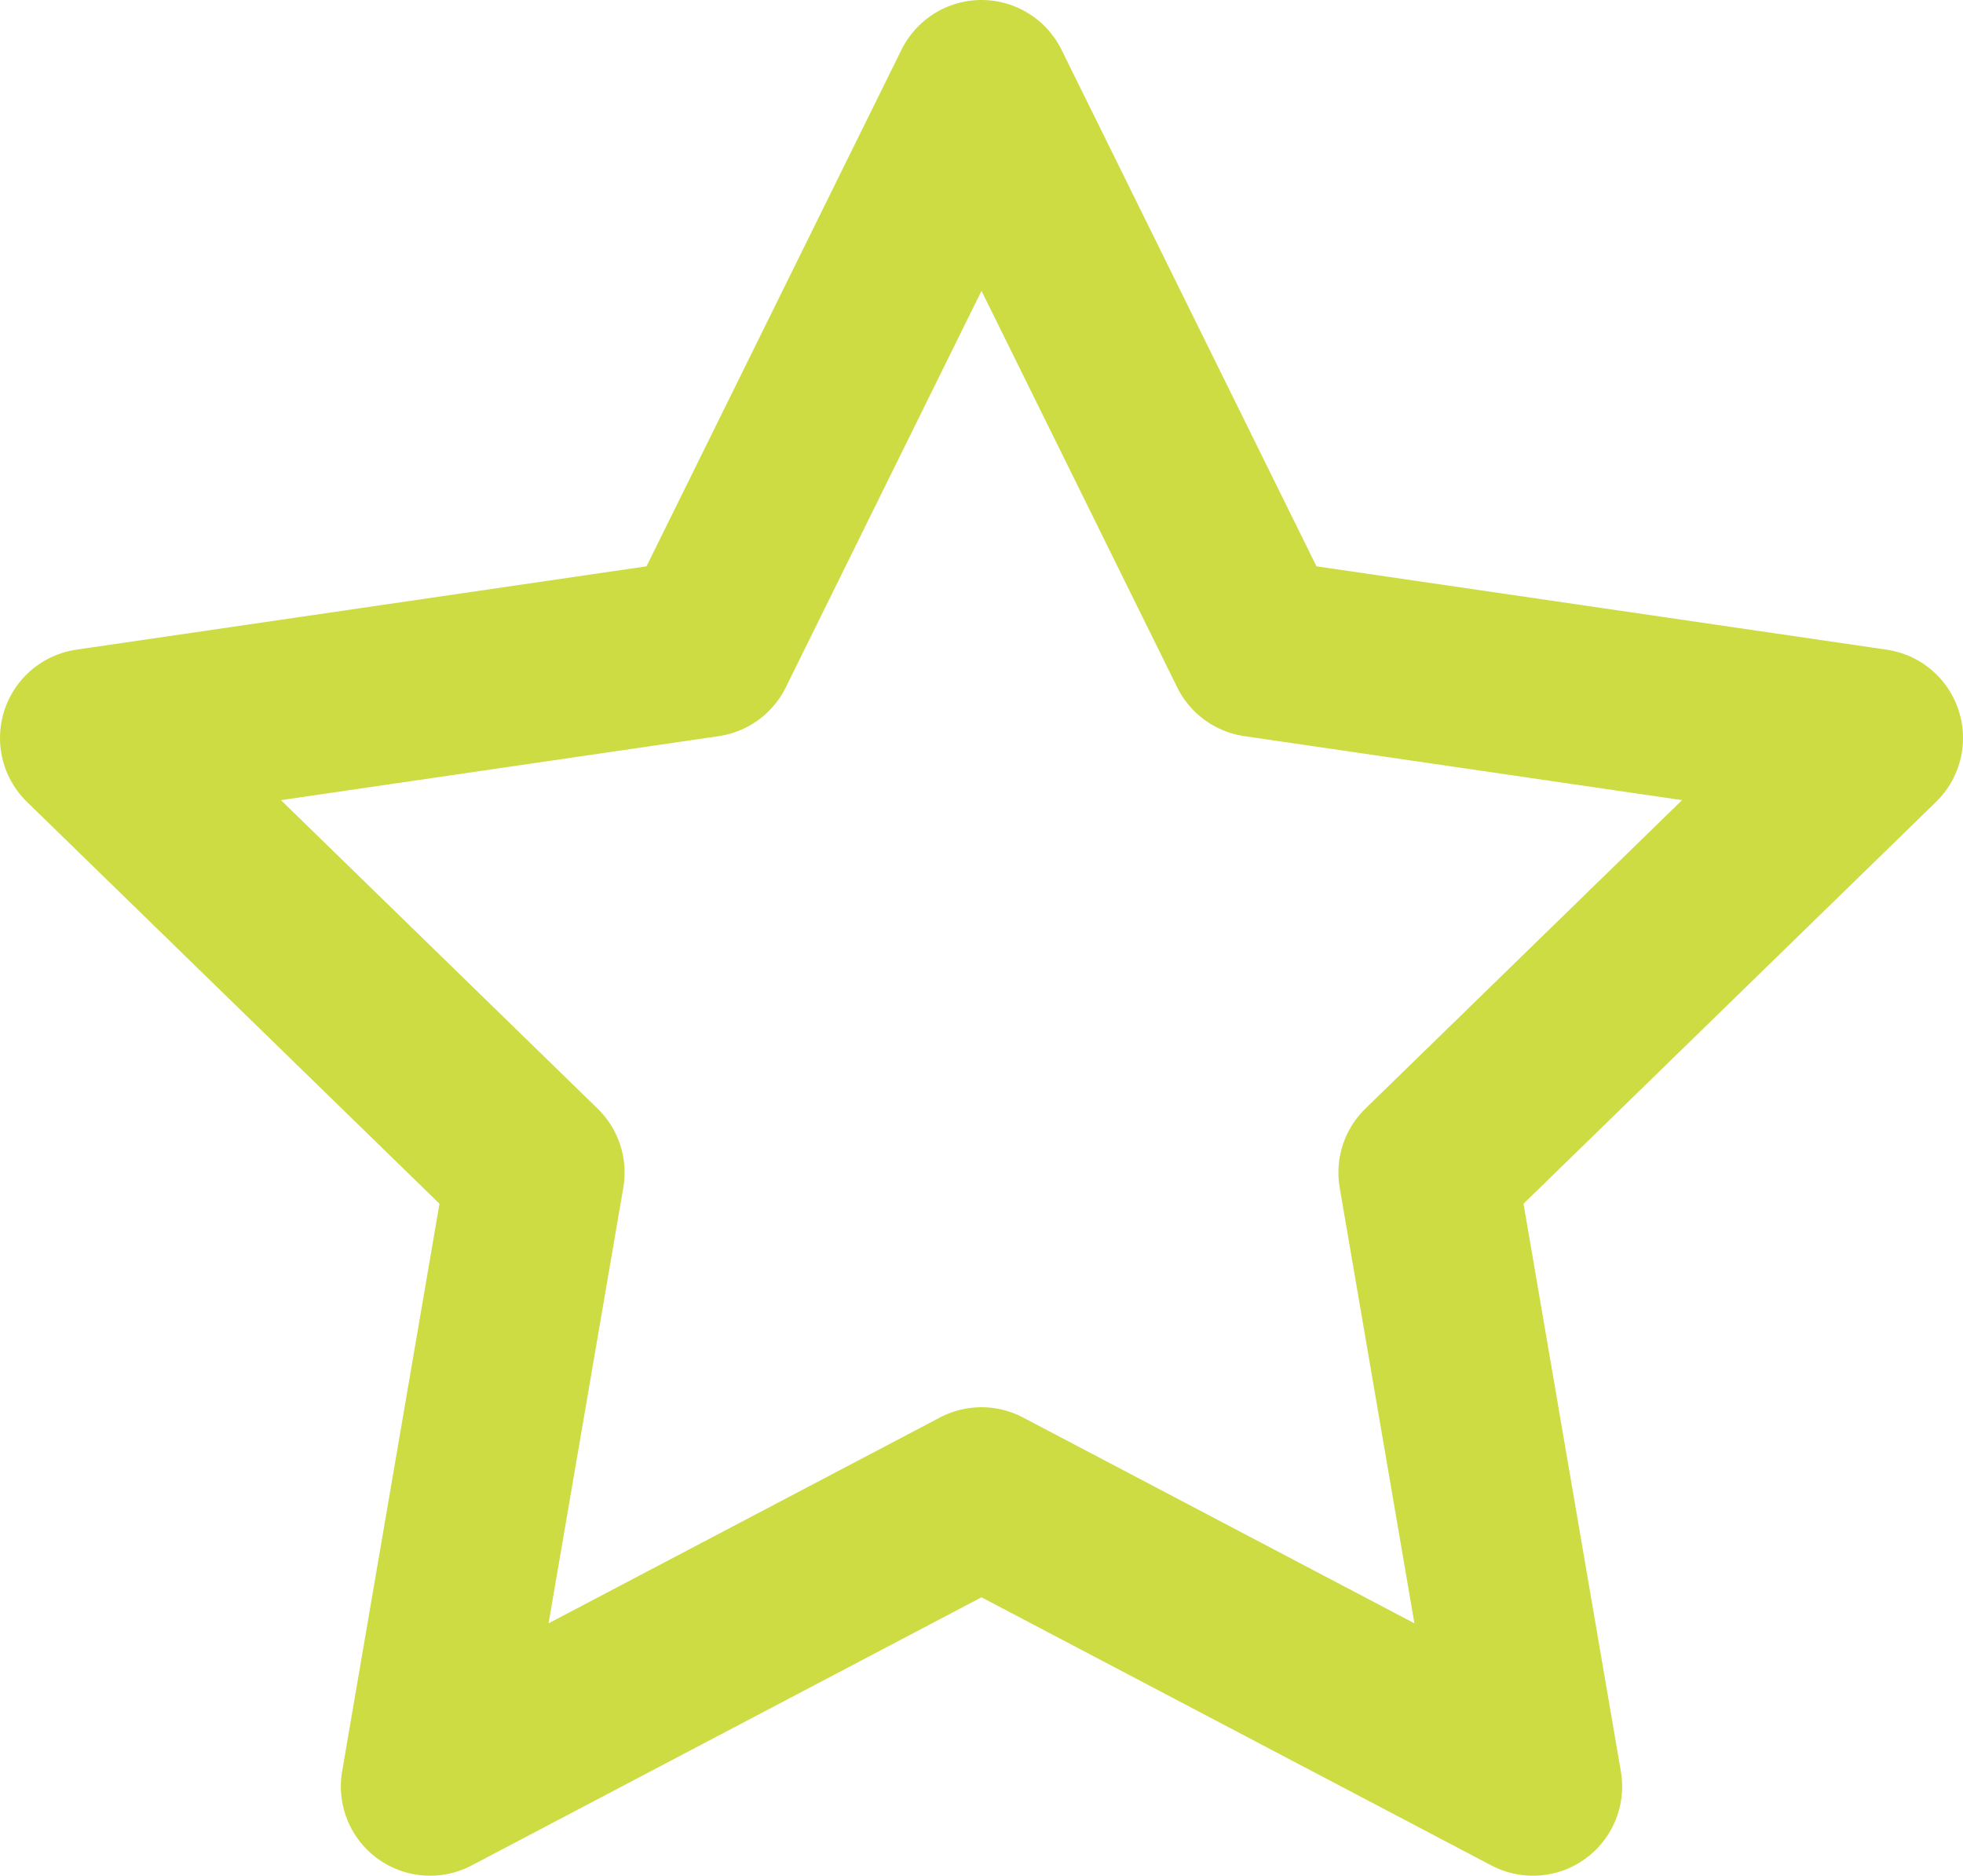
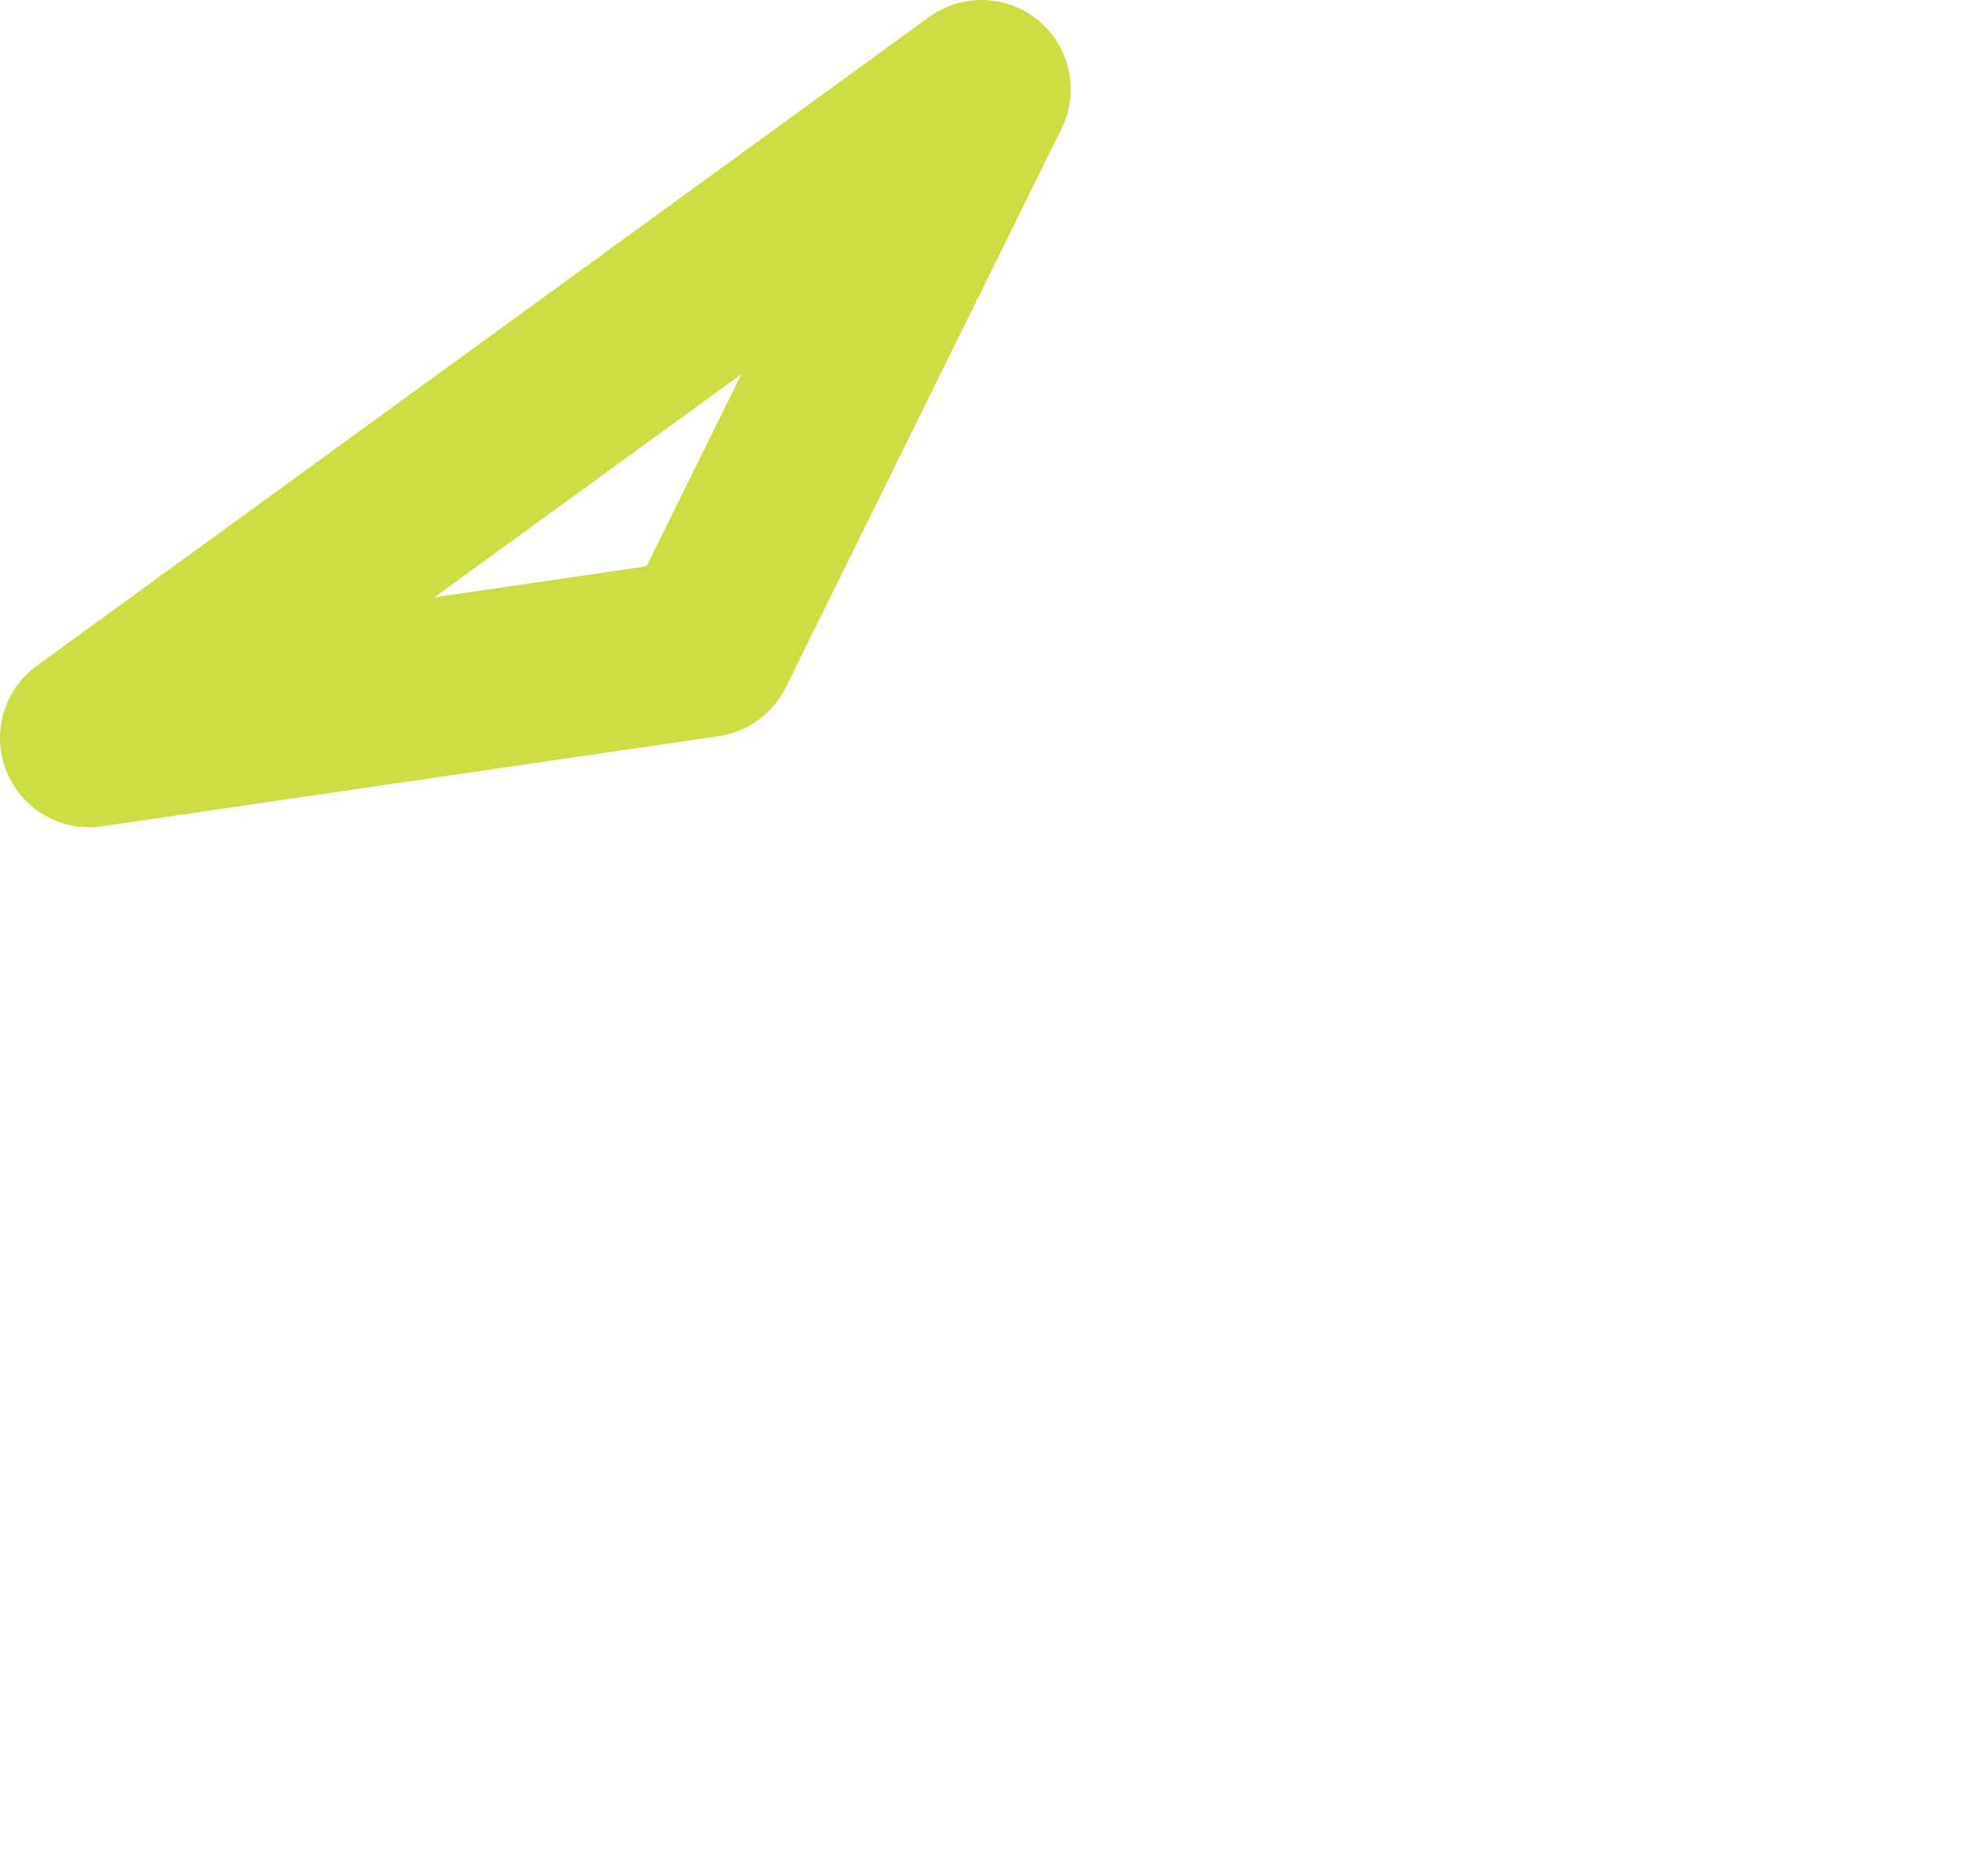
<svg xmlns="http://www.w3.org/2000/svg" id="Layer_1" viewBox="0 0 44 42.04">
  <defs>
    <style>.cls-1{fill:none;stroke:#ccdc42;stroke-linecap:round;stroke-linejoin:round;stroke-width:4px;}</style>
  </defs>
-   <path class="cls-1" d="M22,2l6.18,12.52,13.82,2.02-10,9.74,2.36,13.76-12.36-6.5-12.36,6.5,2.36-13.76L2,16.54l13.82-2.02,6.18-12.52Z" />
+   <path class="cls-1" d="M22,2L2,16.54l13.82-2.02,6.18-12.52Z" />
</svg>